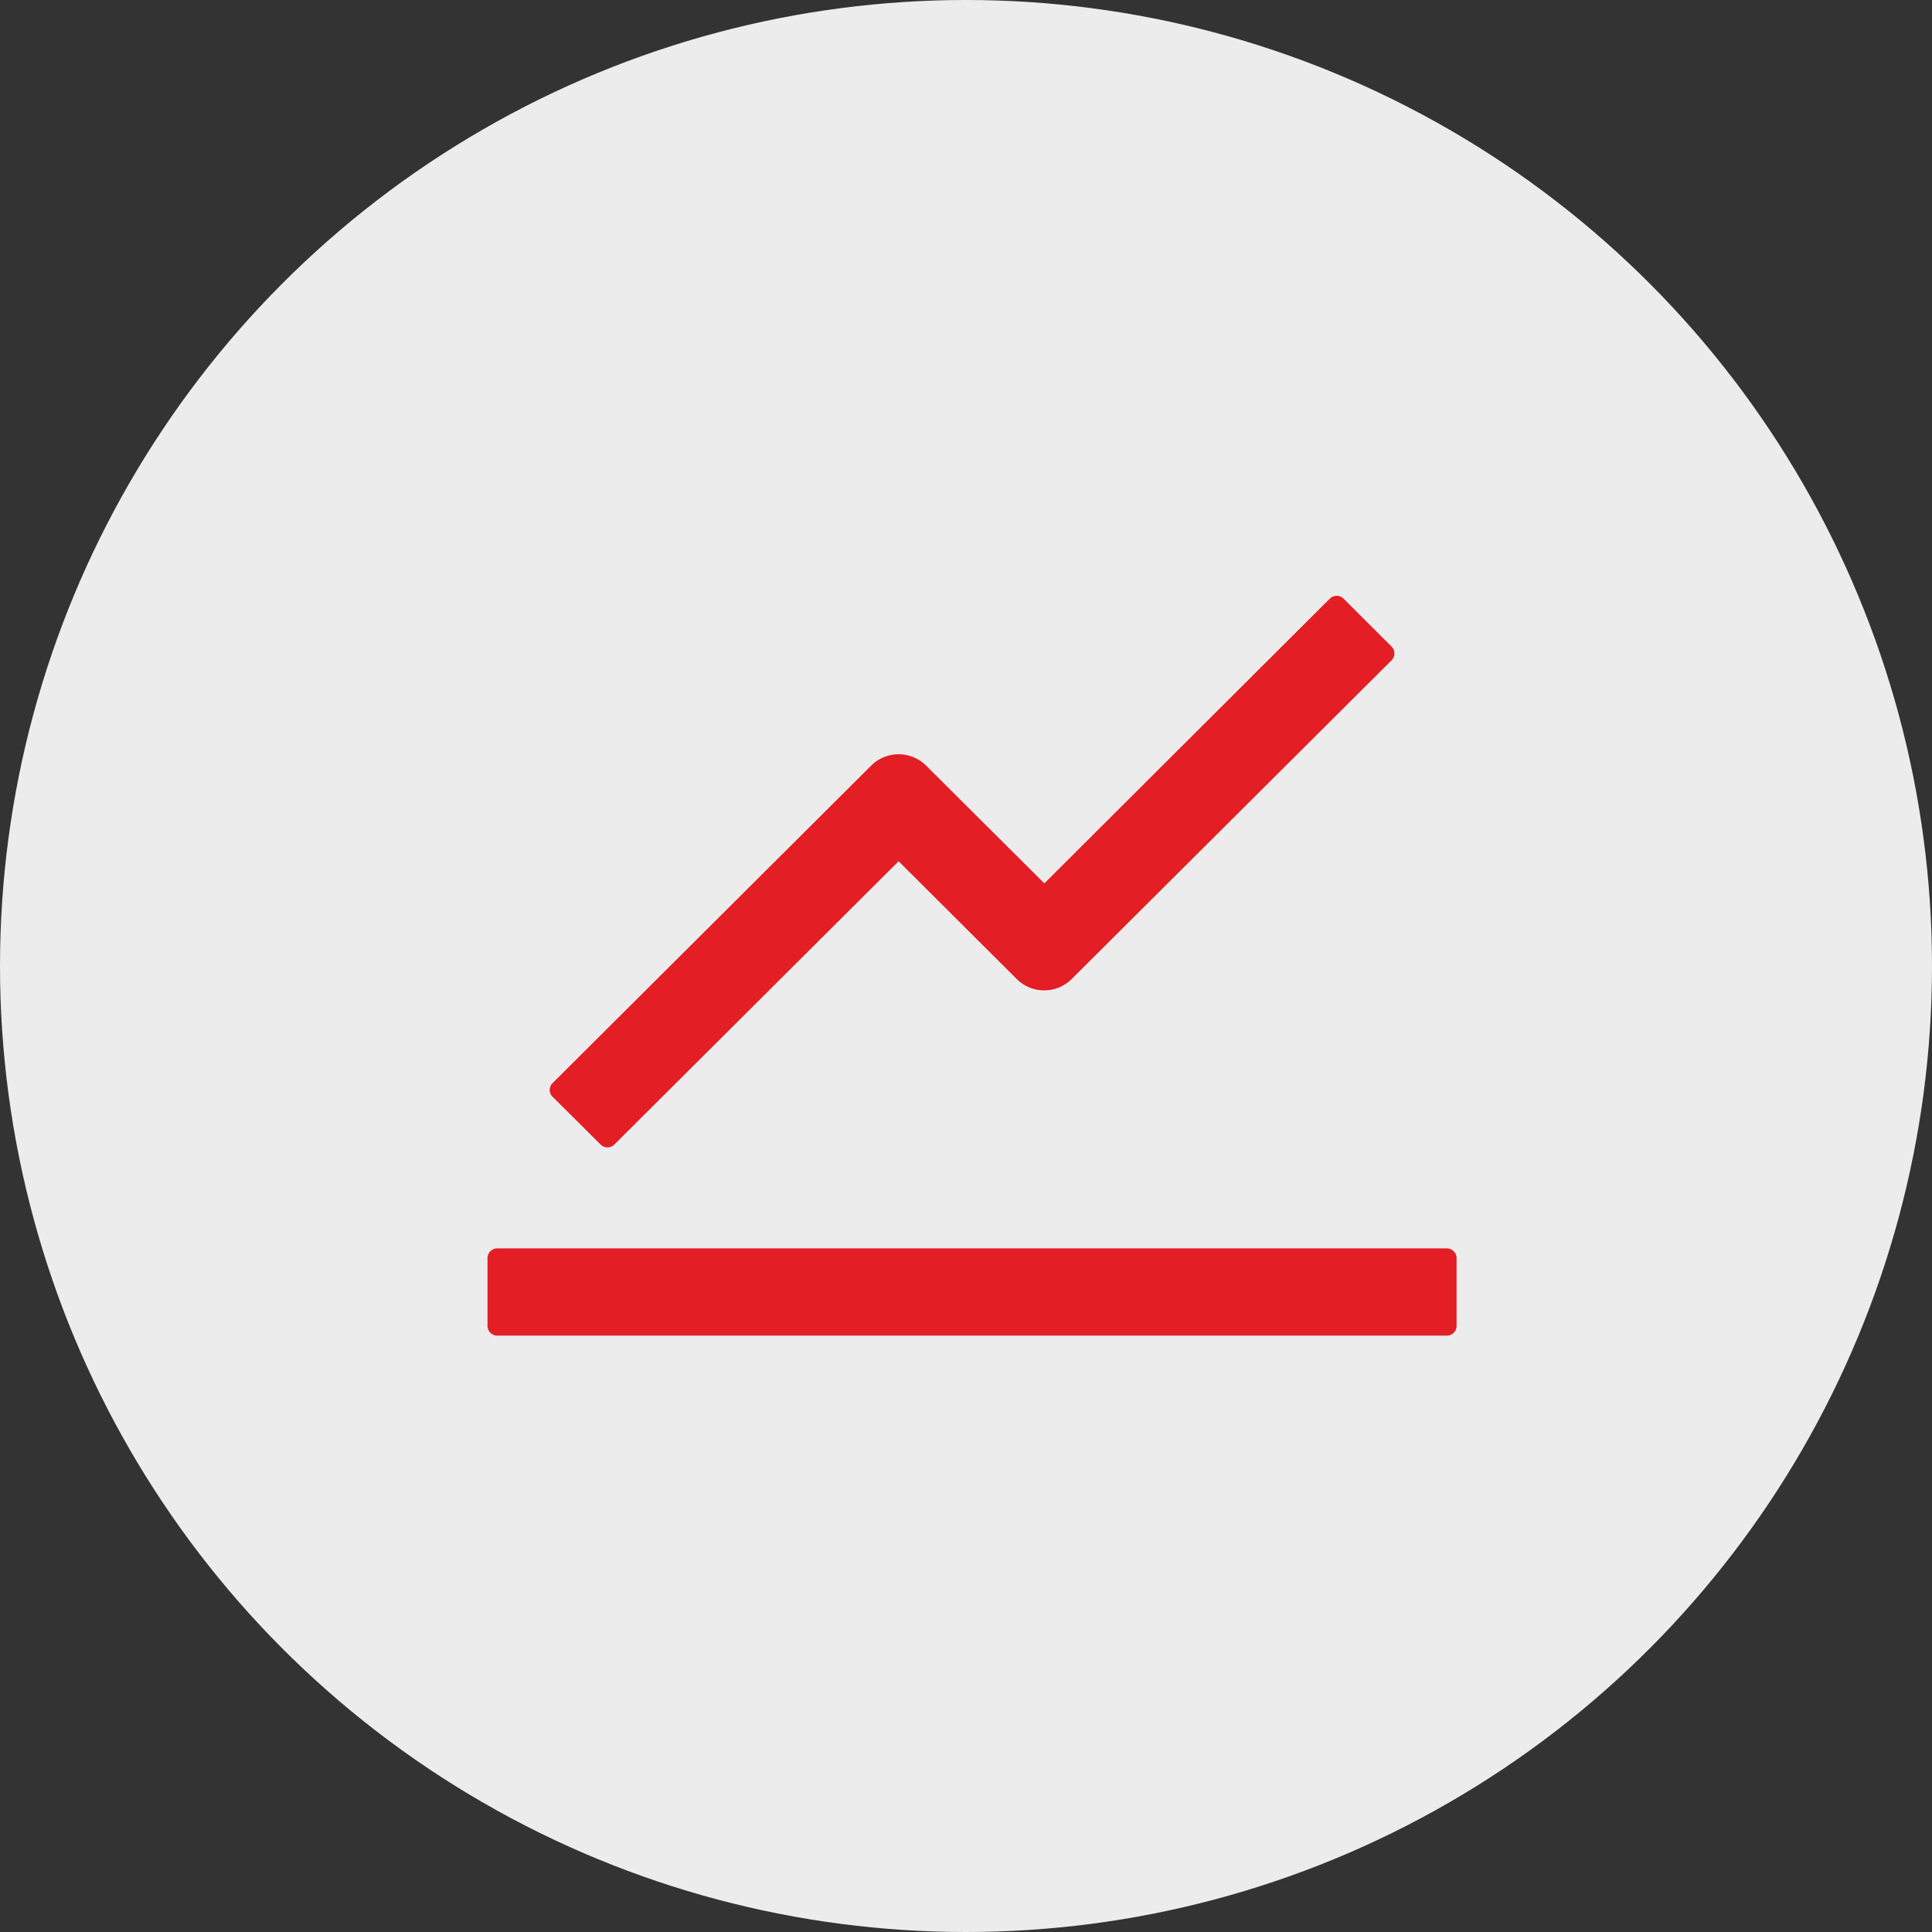
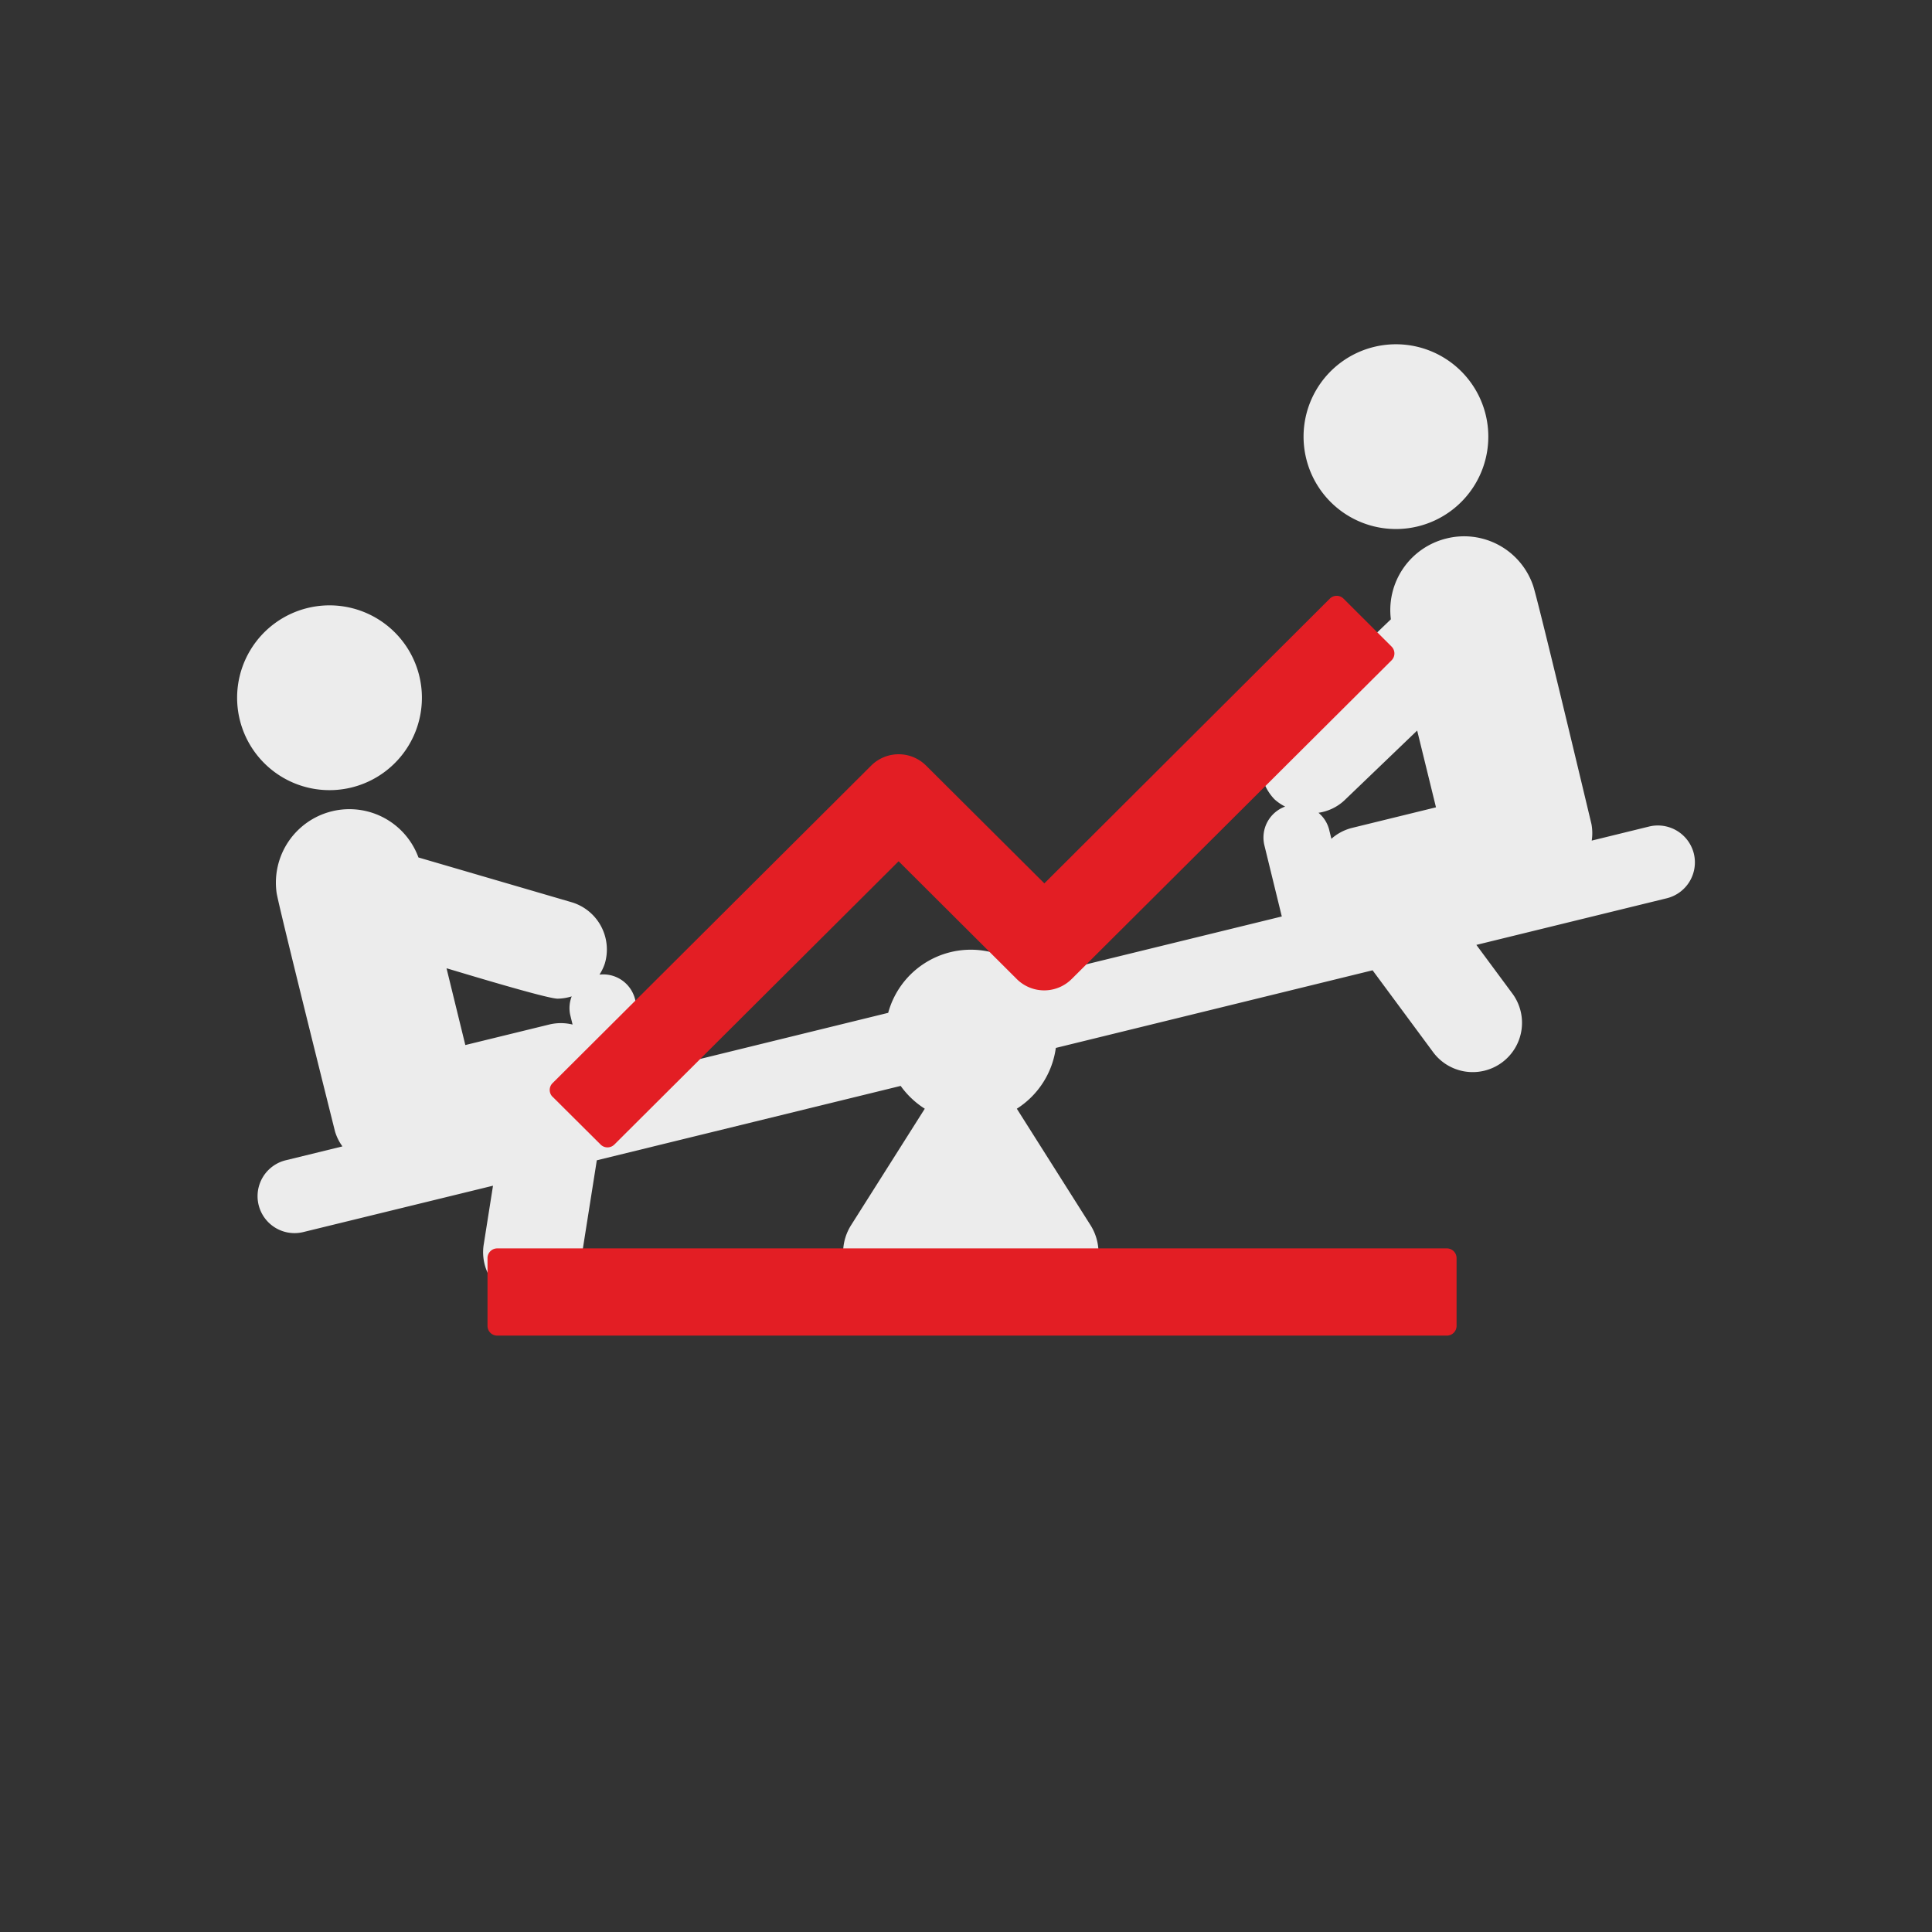
<svg xmlns="http://www.w3.org/2000/svg" width="107" height="107" viewBox="0 0 107 107">
  <rect x="0" y="0" width="107" height="107" fill="#333333" stroke="none" />
  <g id="Group_9859" data-name="Group 9859" transform="translate(-1386 -2441)">
    <g id="Group_9723" data-name="Group 9723" transform="translate(1089 -3271)">
-       <circle id="Ellipse_18" data-name="Ellipse 18" cx="53.5" cy="53.5" r="53.5" transform="translate(297 5712)" fill="#ececec" />
      <g id="XMLID_313_" transform="translate(310.131 5646.752)">
        <path id="XMLID_319_" d="M6.335,182.867a5.117,5.117,0,1,0-6.187-3.754A5.116,5.116,0,0,0,6.335,182.867Z" transform="translate(0 -74.005)" fill="#ececec" />
        <path id="XMLID_318_" d="M367.663,94.4a5.116,5.116,0,1,0-6.186-3.753A5.114,5.114,0,0,0,367.663,94.4Z" transform="translate(-302.266 0)" fill="#ececec" />
        <path id="XMLID_314_" d="M86.292,167.007a2.053,2.053,0,0,0-2.474-1.5l-3.181.78a2.757,2.757,0,0,0-.016-.918c-.16-.666-3-12.585-3.239-13.226a4.036,4.036,0,0,0-4.8-2.586,4.08,4.08,0,0,0-3.069,4.473l-6.368,6.108a2.73,2.73,0,0,0-.08,3.859,2.6,2.6,0,0,0,.592.405,1.827,1.827,0,0,0-1.151,2.139l.966,3.948-13.741,3.363a4.744,4.744,0,0,0-8.059,1.974l-13.049,3.2-.968-3.95a1.817,1.817,0,0,0-1.972-1.367,2.677,2.677,0,0,0,.3-.626,2.731,2.731,0,0,0-1.854-3.386l-8.472-2.476A4.071,4.071,0,0,0,7.8,169.172c.088.653,3.238,13.231,3.238,13.231a2.712,2.712,0,0,0,.409.82L8.271,184a2.047,2.047,0,0,0,.973,3.976L19.786,185.4l-.514,3.256a2.729,2.729,0,0,0,5.392.853l.871-5.516,16.829-4.12a4.807,4.807,0,0,0,1.335,1.263l-4.08,6.448a2.861,2.861,0,0,0,2.417,4.391H50.46a2.861,2.861,0,0,0,2.417-4.391l-4.08-6.448a4.755,4.755,0,0,0,2.16-3.367L68.5,173.47l3.319,4.488a2.73,2.73,0,1,0,4.389-3.246l-1.96-2.649,10.541-2.581A2.047,2.047,0,0,0,86.292,167.007Zm-15.323-6.815,1.042,4.252-4.639,1.137a2.715,2.715,0,0,0-1.154.606l-.129-.527a1.8,1.8,0,0,0-.585-.914,2.666,2.666,0,0,0,1.417-.67ZM23.363,175.041a2.707,2.707,0,0,0,.782-.127,1.782,1.782,0,0,0-.081,1.035l.129.526a2.726,2.726,0,0,0-1.3,0l-4.64,1.135-1.041-4.252C17.846,173.542,22.753,175.041,23.363,175.041Z" transform="translate(-5.613 -54.484)" fill="#ececec" />
      </g>
    </g>
    <path id="stock-svgrepo-com_1_" data-name="stock-svgrepo-com (1)" d="M165.131,244.416H112.537a.538.538,0,0,0-.537.537v3.757a.538.538,0,0,0,.537.537h52.595a.538.538,0,0,0,.537-.537v-3.757A.538.538,0,0,0,165.131,244.416Zm-49.529-8.4,2.663,2.65a.539.539,0,0,0,.758,0l15.745-15.691,6.547,6.527a2.154,2.154,0,0,0,3.032,0l17.724-17.657a.539.539,0,0,0,0-.758l-2.663-2.657a.539.539,0,0,0-.758,0L142.839,224.2l-6.554-6.527a2.154,2.154,0,0,0-3.032,0l-17.65,17.59a.533.533,0,0,0,0,.758Z" transform="translate(1301 2265.724)" fill="#e31e24" />
  </g>
</svg>